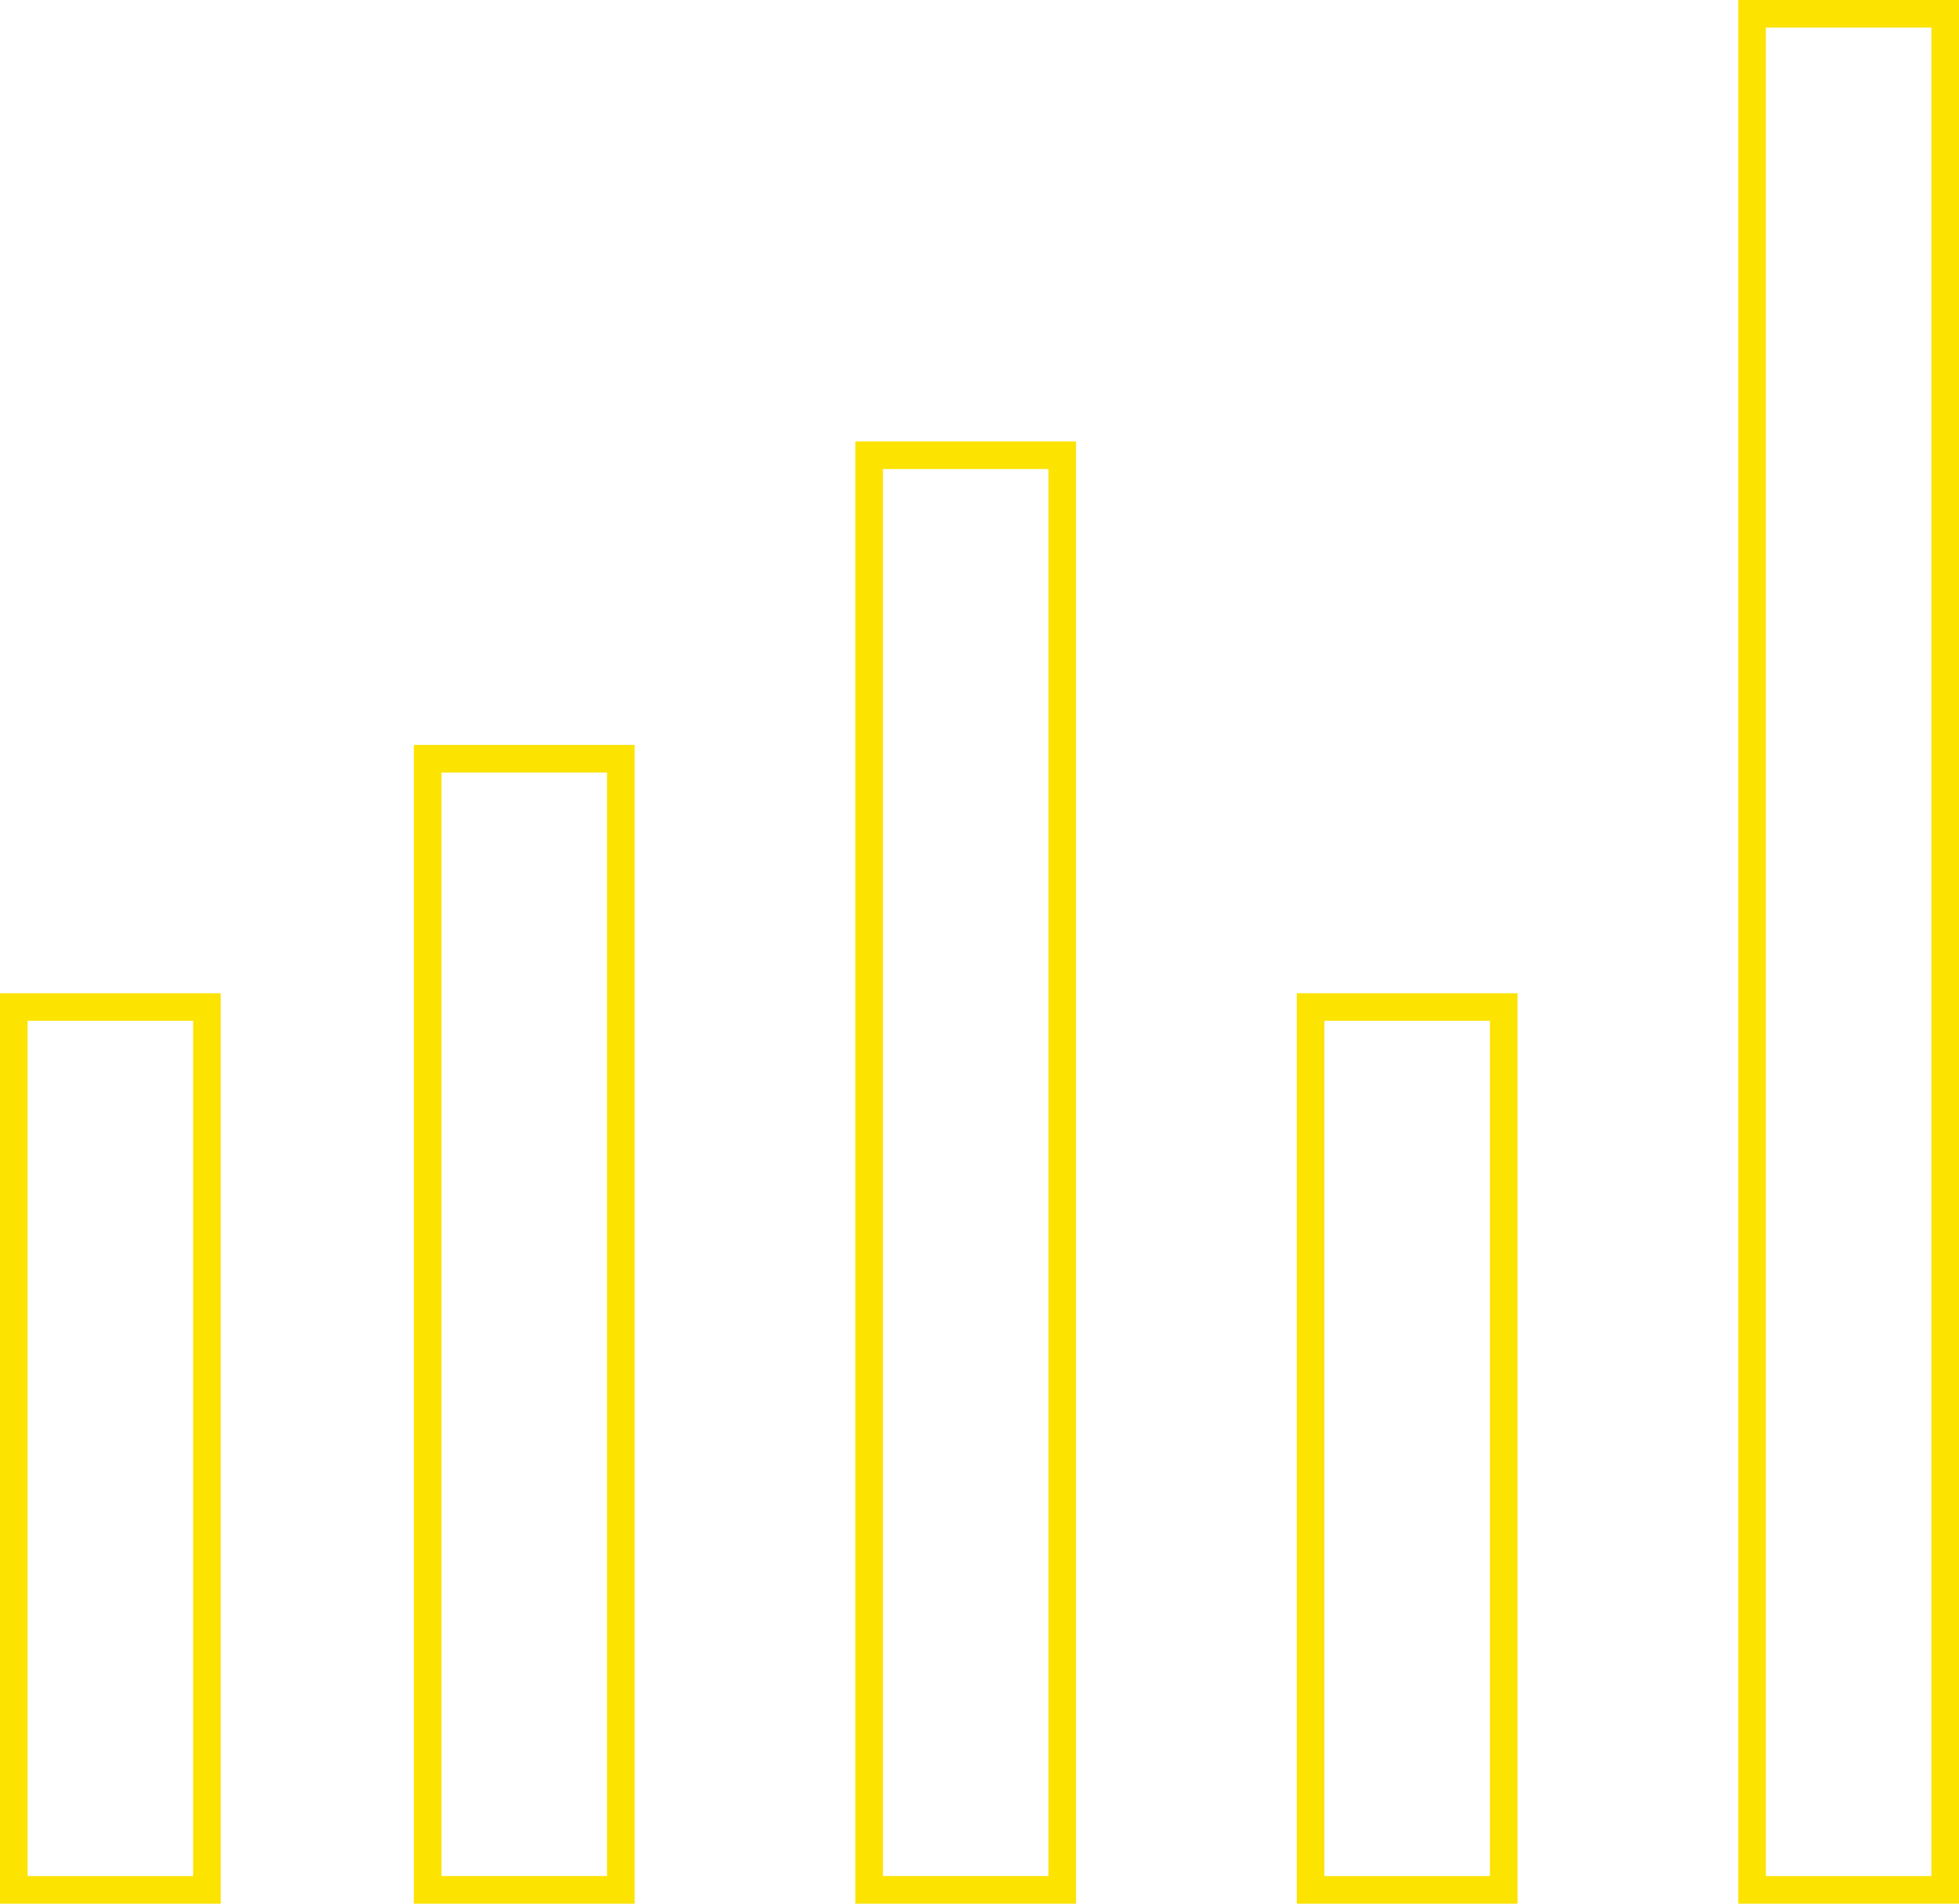
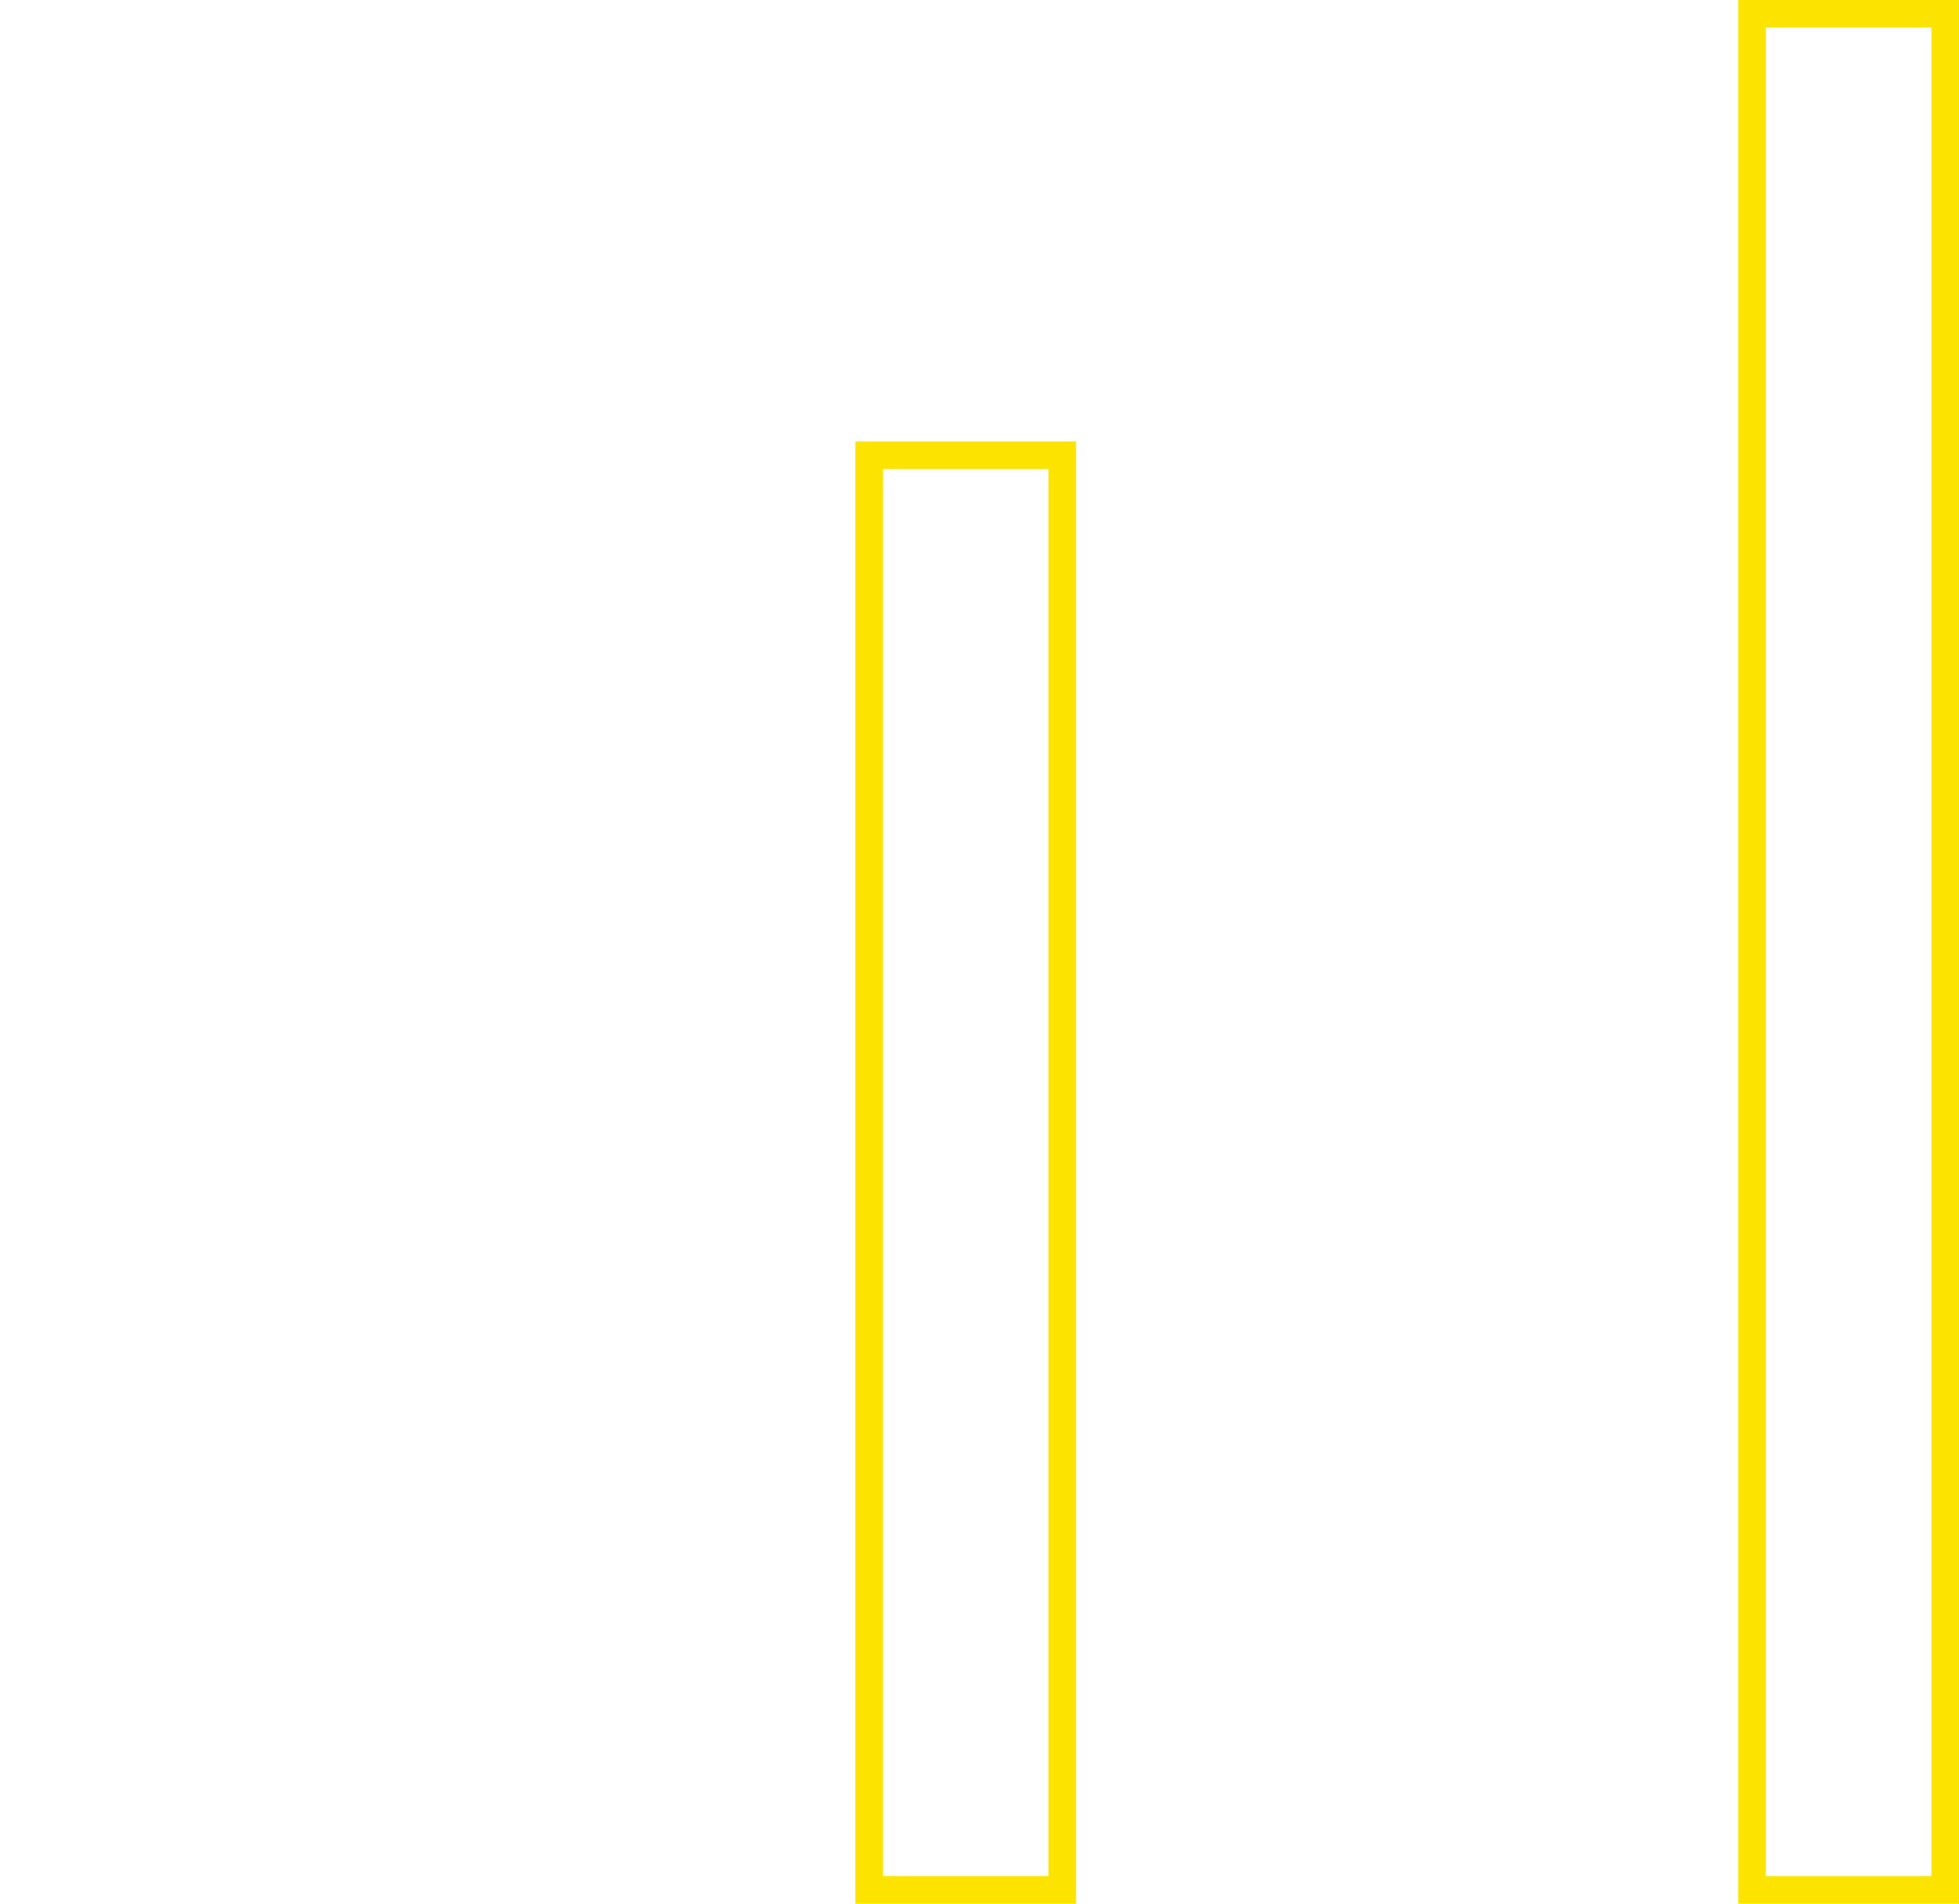
<svg xmlns="http://www.w3.org/2000/svg" width="71" height="69" viewBox="0 0 71 69" fill="none">
-   <rect x="15.5" y="27.5" width="7" height="41" stroke="#FCE300" />
  <rect x="31.5" y="16.5" width="7" height="52" stroke="#FCE300" />
-   <rect x="47.5" y="36.5" width="7" height="32" stroke="#FCE300" />
-   <rect x="0.5" y="36.5" width="7" height="32" stroke="#FCE300" />
  <rect x="63.5" y="0.5" width="7" height="68" stroke="#FCE300" />
</svg>